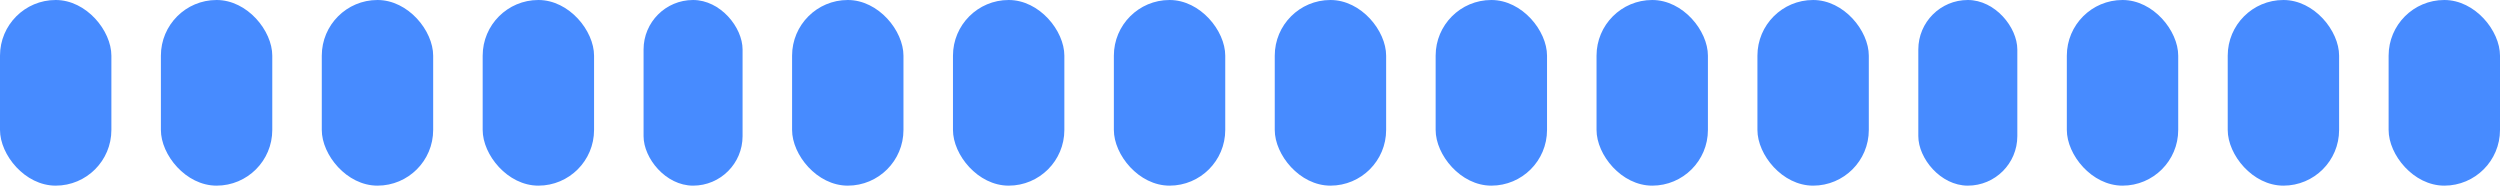
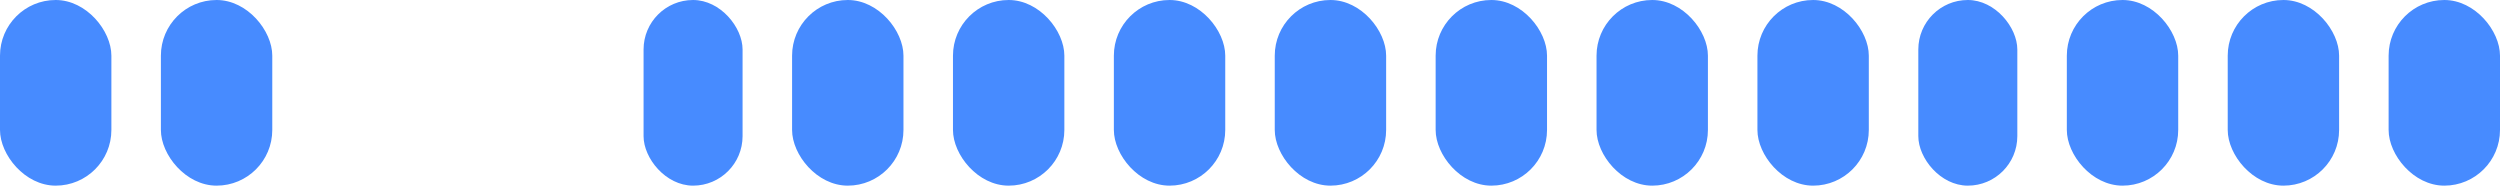
<svg xmlns="http://www.w3.org/2000/svg" width="202" height="15" viewBox="0 0 202 15" fill="none">
  <rect width="9" height="15" rx="4.5" fill="#478BFF" />
  <rect x="13" width="9" height="15" rx="4.5" fill="#478BFF" />
-   <rect x="26" width="9" height="15" rx="4.5" fill="#478BFF" />
-   <rect x="39" width="9" height="15" rx="4.5" fill="#478BFF" />
  <rect x="52" width="8" height="15" rx="4" fill="#478BFF" />
  <rect x="64" width="9" height="15" rx="4.5" fill="#478BFF" />
  <rect x="77" width="9" height="15" rx="4.5" fill="#478BFF" />
  <rect x="90" width="9" height="15" rx="4.5" fill="#478BFF" />
  <rect x="103" width="9" height="15" rx="4.5" fill="#478BFF" />
  <rect x="116" width="9" height="15" rx="4.5" fill="#478BFF" />
  <rect x="129" width="9" height="15" rx="4.5" fill="#478BFF" />
  <rect x="142" width="9" height="15" rx="4.5" fill="#478BFF" />
  <rect x="155" width="8" height="15" rx="4" fill="#478BFF" />
  <rect x="167" width="9" height="15" rx="4.5" fill="#478BFF" />
  <rect x="180" width="9" height="15" rx="4.5" fill="#478BFF" />
  <rect x="193" width="9" height="15" rx="4.5" fill="#478BFF" />
</svg>